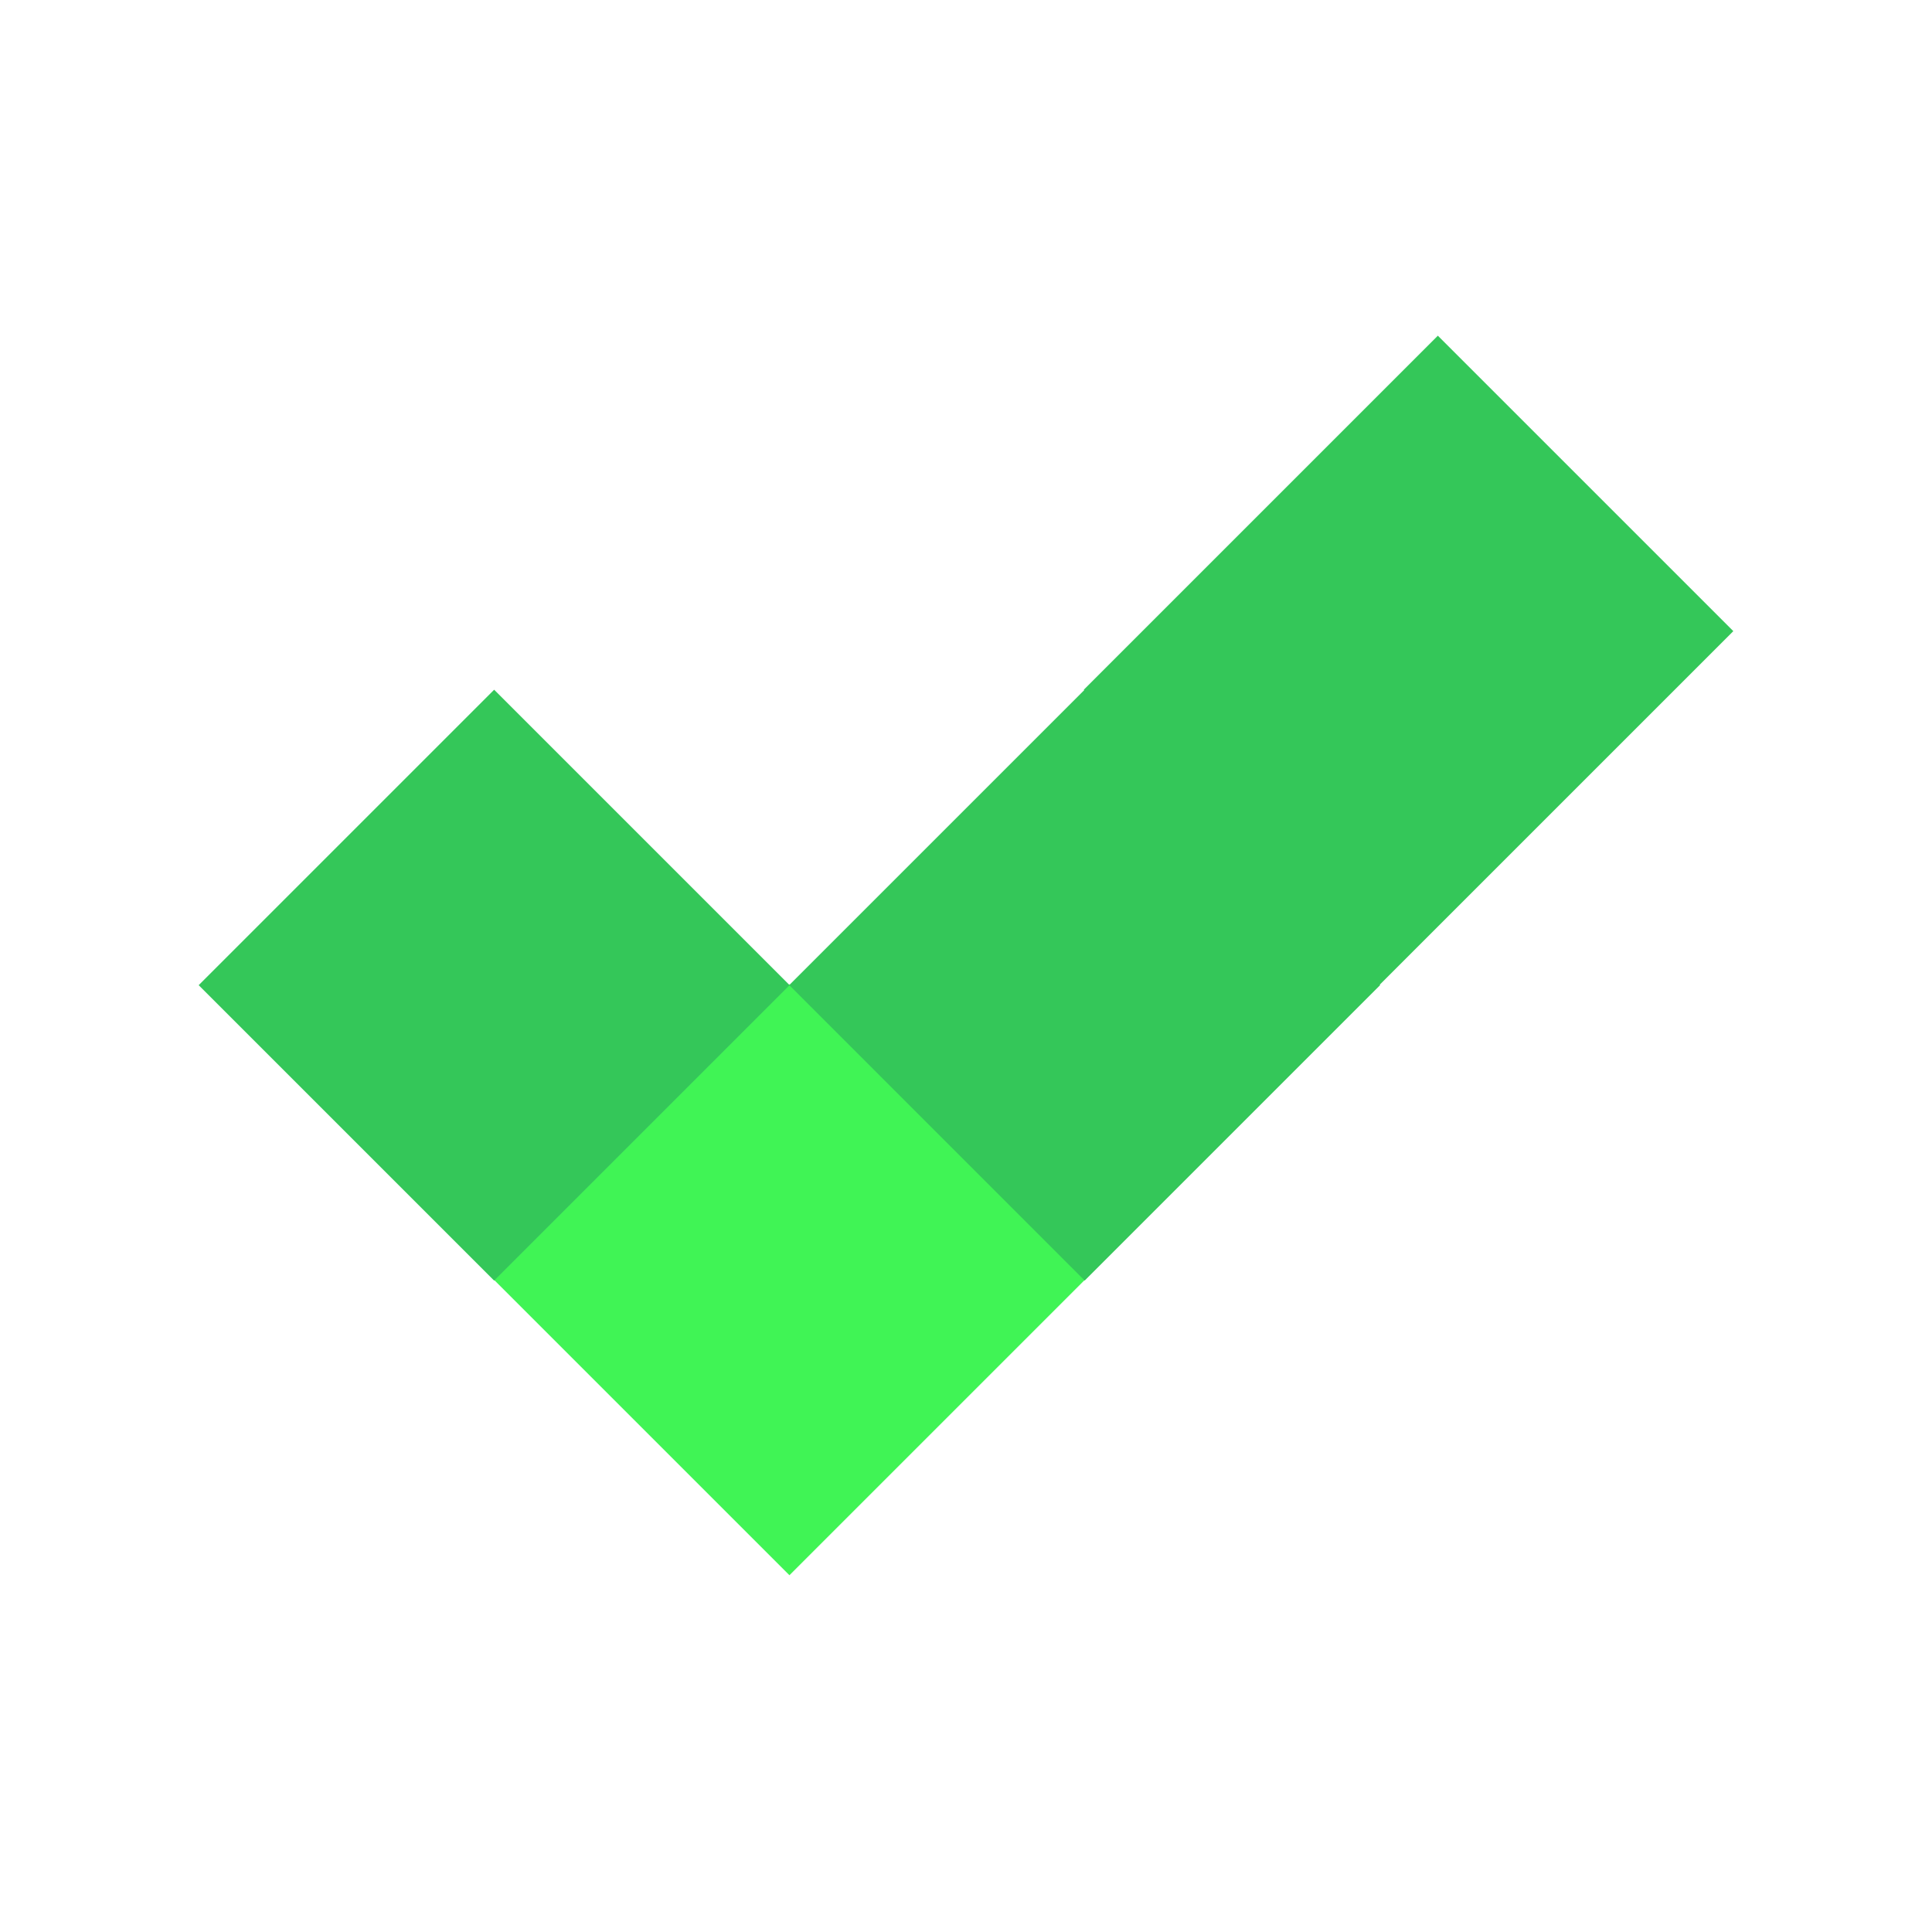
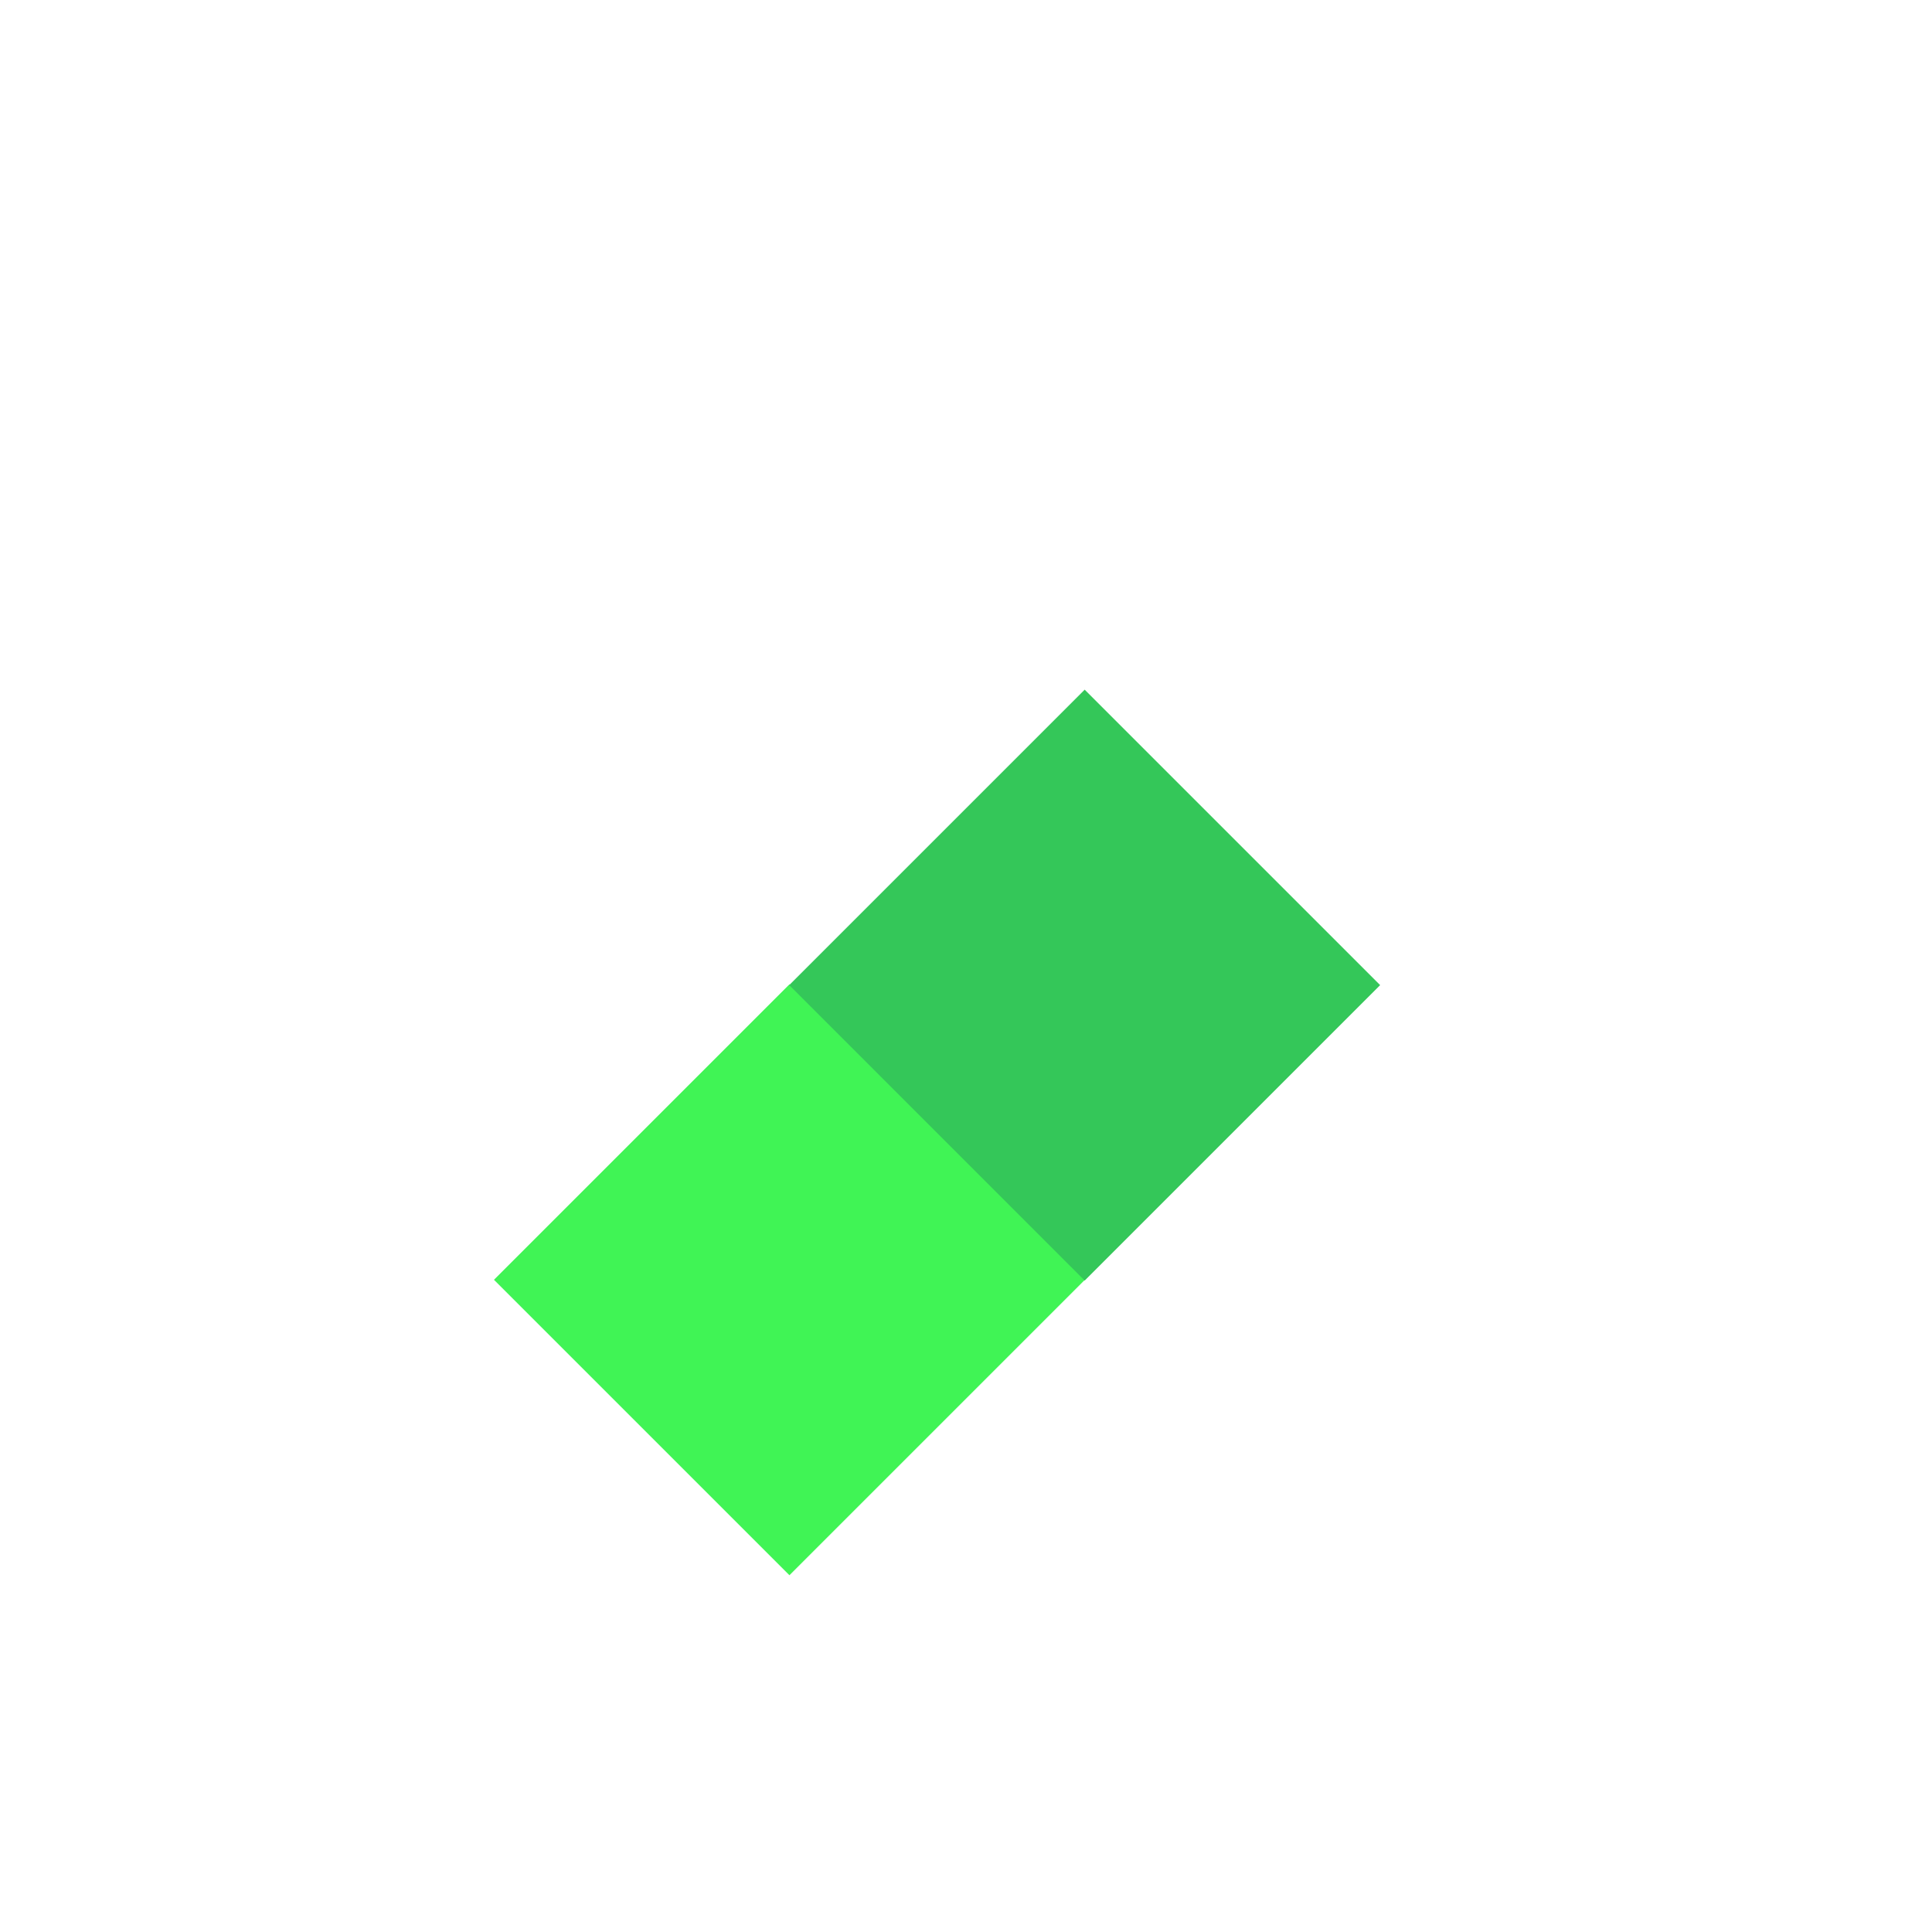
<svg xmlns="http://www.w3.org/2000/svg" width="141" height="140" viewBox="0 0 141 140" fill="none">
  <g clip-path="url(#clip0_2920_27559)">
    <path d="M57.614 71.842L36.051 93.405L57.614 114.968L79.177 93.405L57.614 71.842Z" fill="#40F455" />
    <path d="M79.161 50.335L57.598 71.898L79.161 93.462L100.724 71.898L79.161 50.335Z" fill="#34C759" />
-     <path d="M104.936 24.5L79.097 50.34L100.66 71.903L126.5 46.063L104.936 24.5Z" fill="#34C759" />
-     <path d="M36.063 50.339L14.5 71.902L36.063 93.465L57.626 71.902L36.063 50.339Z" fill="#34C759" />
  </g>
  <defs>
    <clipPath id="clip0_2920_27559">
      <rect width="140" height="140" fill="white" transform="translate(0.5)" />
    </clipPath>
  </defs>
</svg>